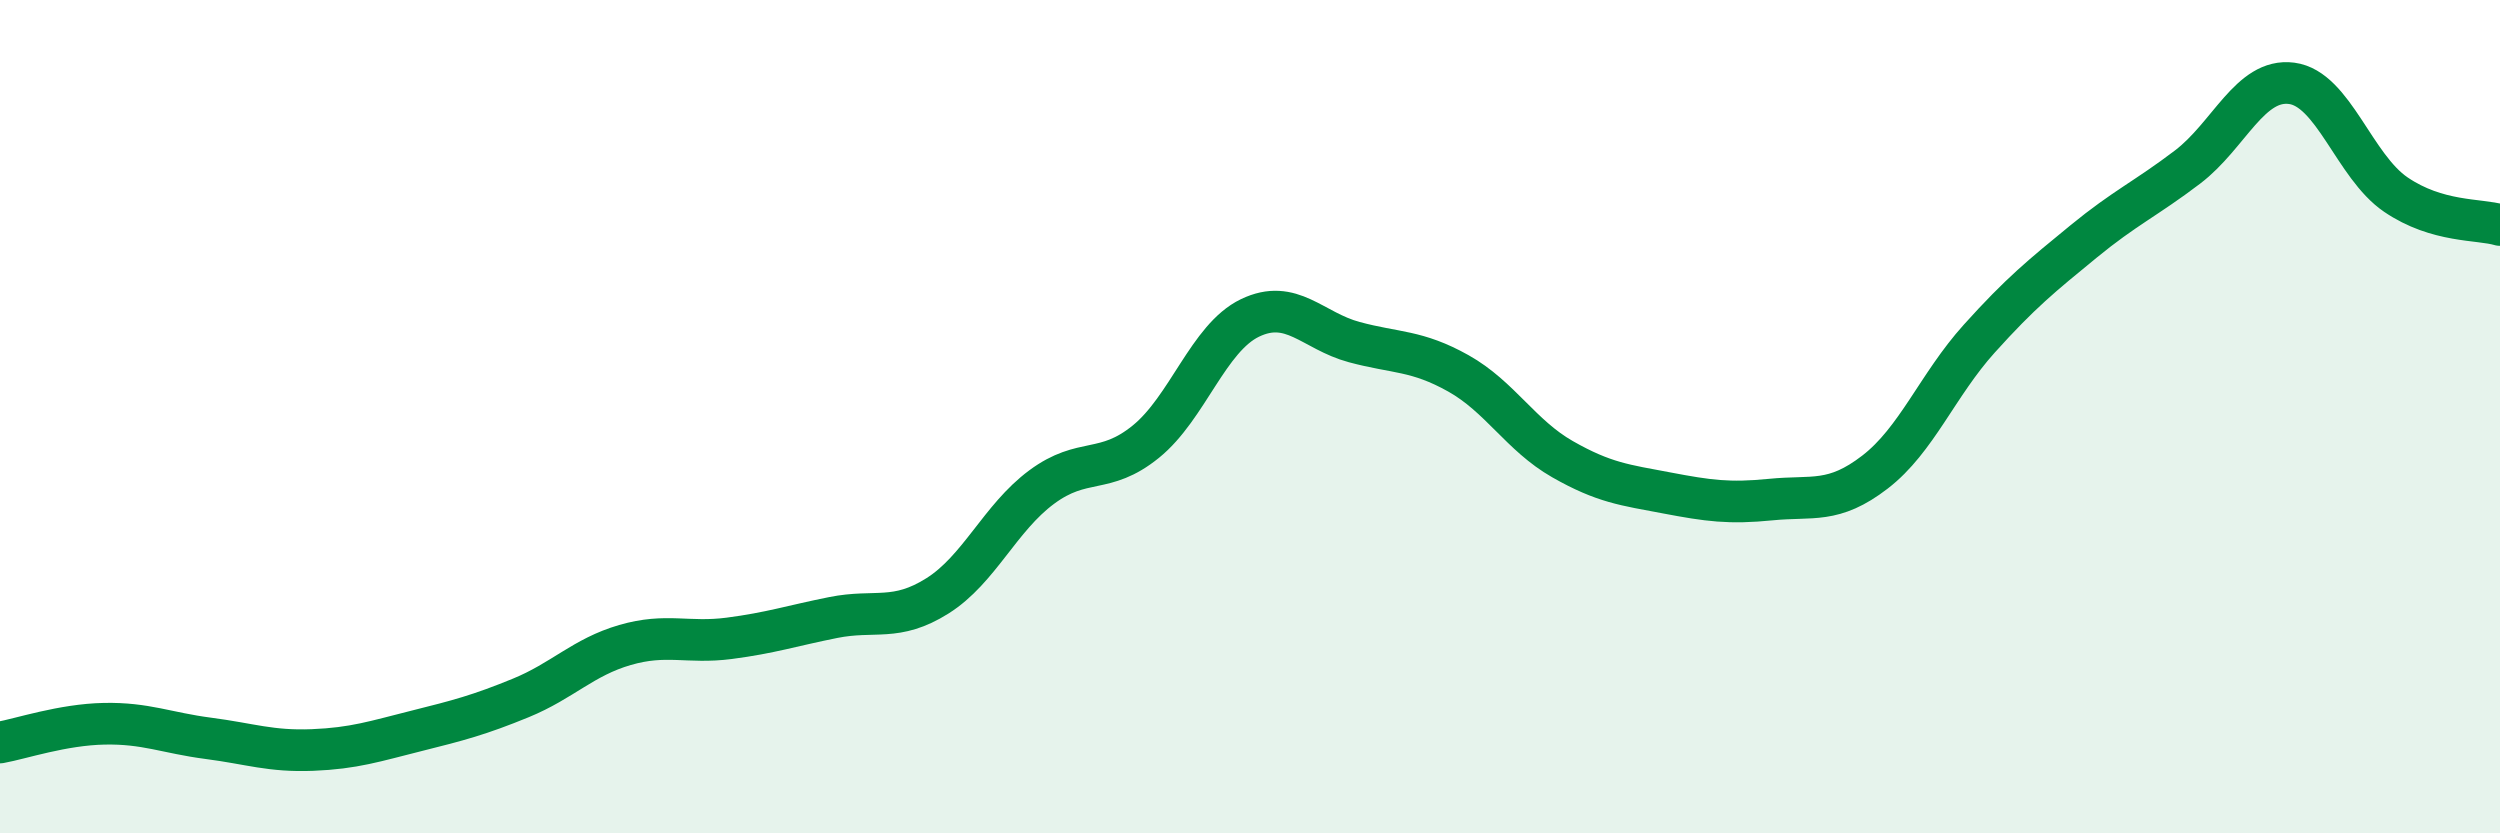
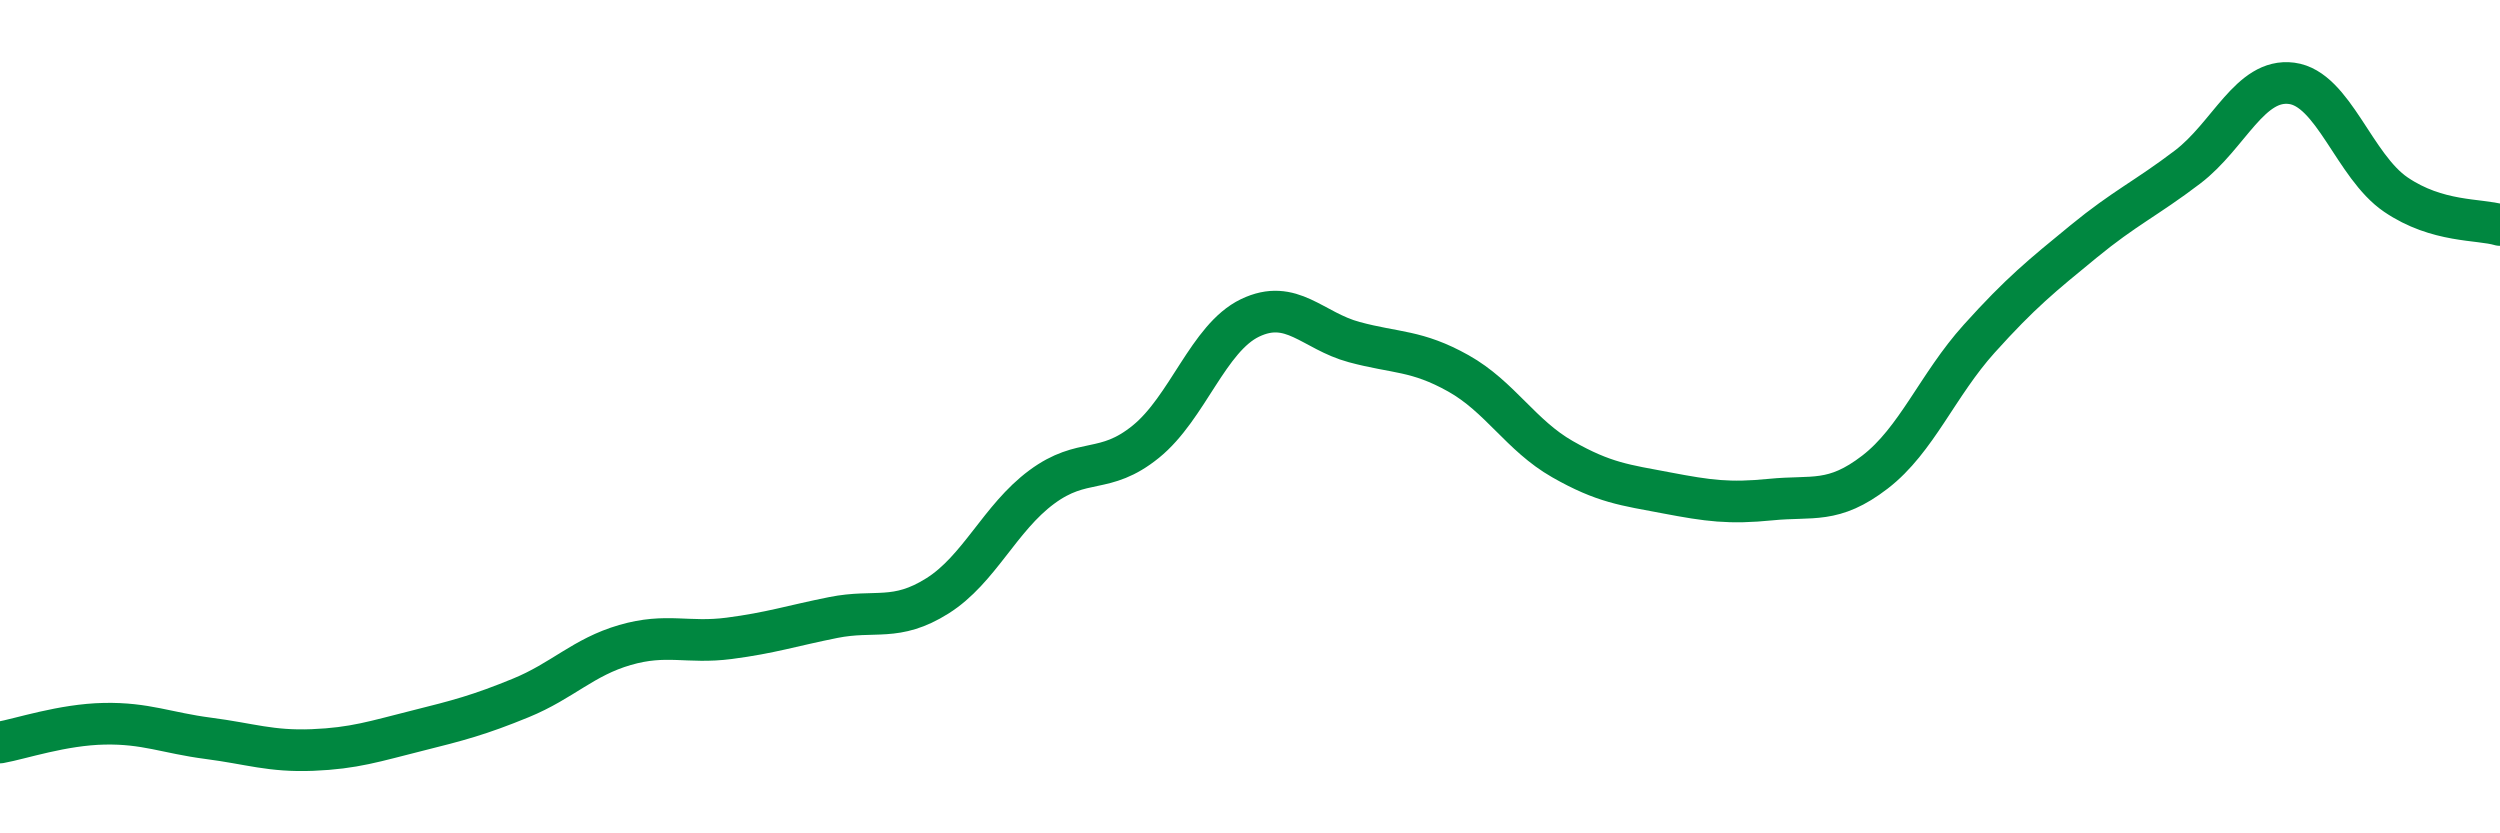
<svg xmlns="http://www.w3.org/2000/svg" width="60" height="20" viewBox="0 0 60 20">
-   <path d="M 0,17.82 C 0.5,17.73 1.5,17.39 2.5,17.37 C 3.5,17.35 4,17.59 5,17.72 C 6,17.85 6.5,18.04 7.5,18 C 8.5,17.96 9,17.79 10,17.54 C 11,17.29 11.5,17.16 12.5,16.75 C 13.5,16.34 14,15.77 15,15.48 C 16,15.19 16.5,15.45 17.5,15.32 C 18.5,15.19 19,15.02 20,14.82 C 21,14.62 21.5,14.93 22.5,14.3 C 23.5,13.67 24,12.43 25,11.69 C 26,10.95 26.5,11.41 27.5,10.6 C 28.5,9.79 29,8.11 30,7.63 C 31,7.15 31.5,7.94 32.5,8.21 C 33.5,8.48 34,8.4 35,8.96 C 36,9.52 36.5,10.45 37.5,11.02 C 38.5,11.59 39,11.64 40,11.83 C 41,12.02 41.5,12.09 42.5,11.99 C 43.5,11.89 44,12.1 45,11.33 C 46,10.56 46.5,9.24 47.5,8.13 C 48.5,7.02 49,6.62 50,5.8 C 51,4.98 51.5,4.77 52.5,4.01 C 53.5,3.25 54,1.87 55,2 C 56,2.13 56.5,3.99 57.5,4.67 C 58.5,5.35 59.5,5.25 60,5.4L60 20L0 20Z" fill="#008740" opacity="0.1" stroke-linecap="round" stroke-linejoin="round" />
  <path d="M 0,17.82 C 0.5,17.73 1.5,17.39 2.5,17.37 C 3.5,17.35 4,17.59 5,17.72 C 6,17.85 6.5,18.04 7.5,18 C 8.5,17.96 9,17.79 10,17.54 C 11,17.29 11.5,17.16 12.5,16.75 C 13.5,16.34 14,15.77 15,15.48 C 16,15.19 16.5,15.45 17.5,15.32 C 18.5,15.19 19,15.02 20,14.82 C 21,14.62 21.5,14.93 22.5,14.3 C 23.5,13.67 24,12.43 25,11.69 C 26,10.95 26.5,11.41 27.5,10.6 C 28.5,9.79 29,8.11 30,7.63 C 31,7.15 31.5,7.94 32.5,8.21 C 33.5,8.48 34,8.4 35,8.96 C 36,9.52 36.5,10.45 37.5,11.02 C 38.5,11.59 39,11.64 40,11.83 C 41,12.02 41.5,12.09 42.5,11.99 C 43.5,11.89 44,12.1 45,11.33 C 46,10.56 46.5,9.24 47.5,8.13 C 48.5,7.02 49,6.62 50,5.8 C 51,4.98 51.5,4.77 52.5,4.01 C 53.5,3.25 54,1.87 55,2 C 56,2.13 56.5,3.99 57.5,4.67 C 58.5,5.35 59.5,5.25 60,5.4" stroke="#008740" stroke-width="1" fill="none" stroke-linecap="round" stroke-linejoin="round" />
</svg>